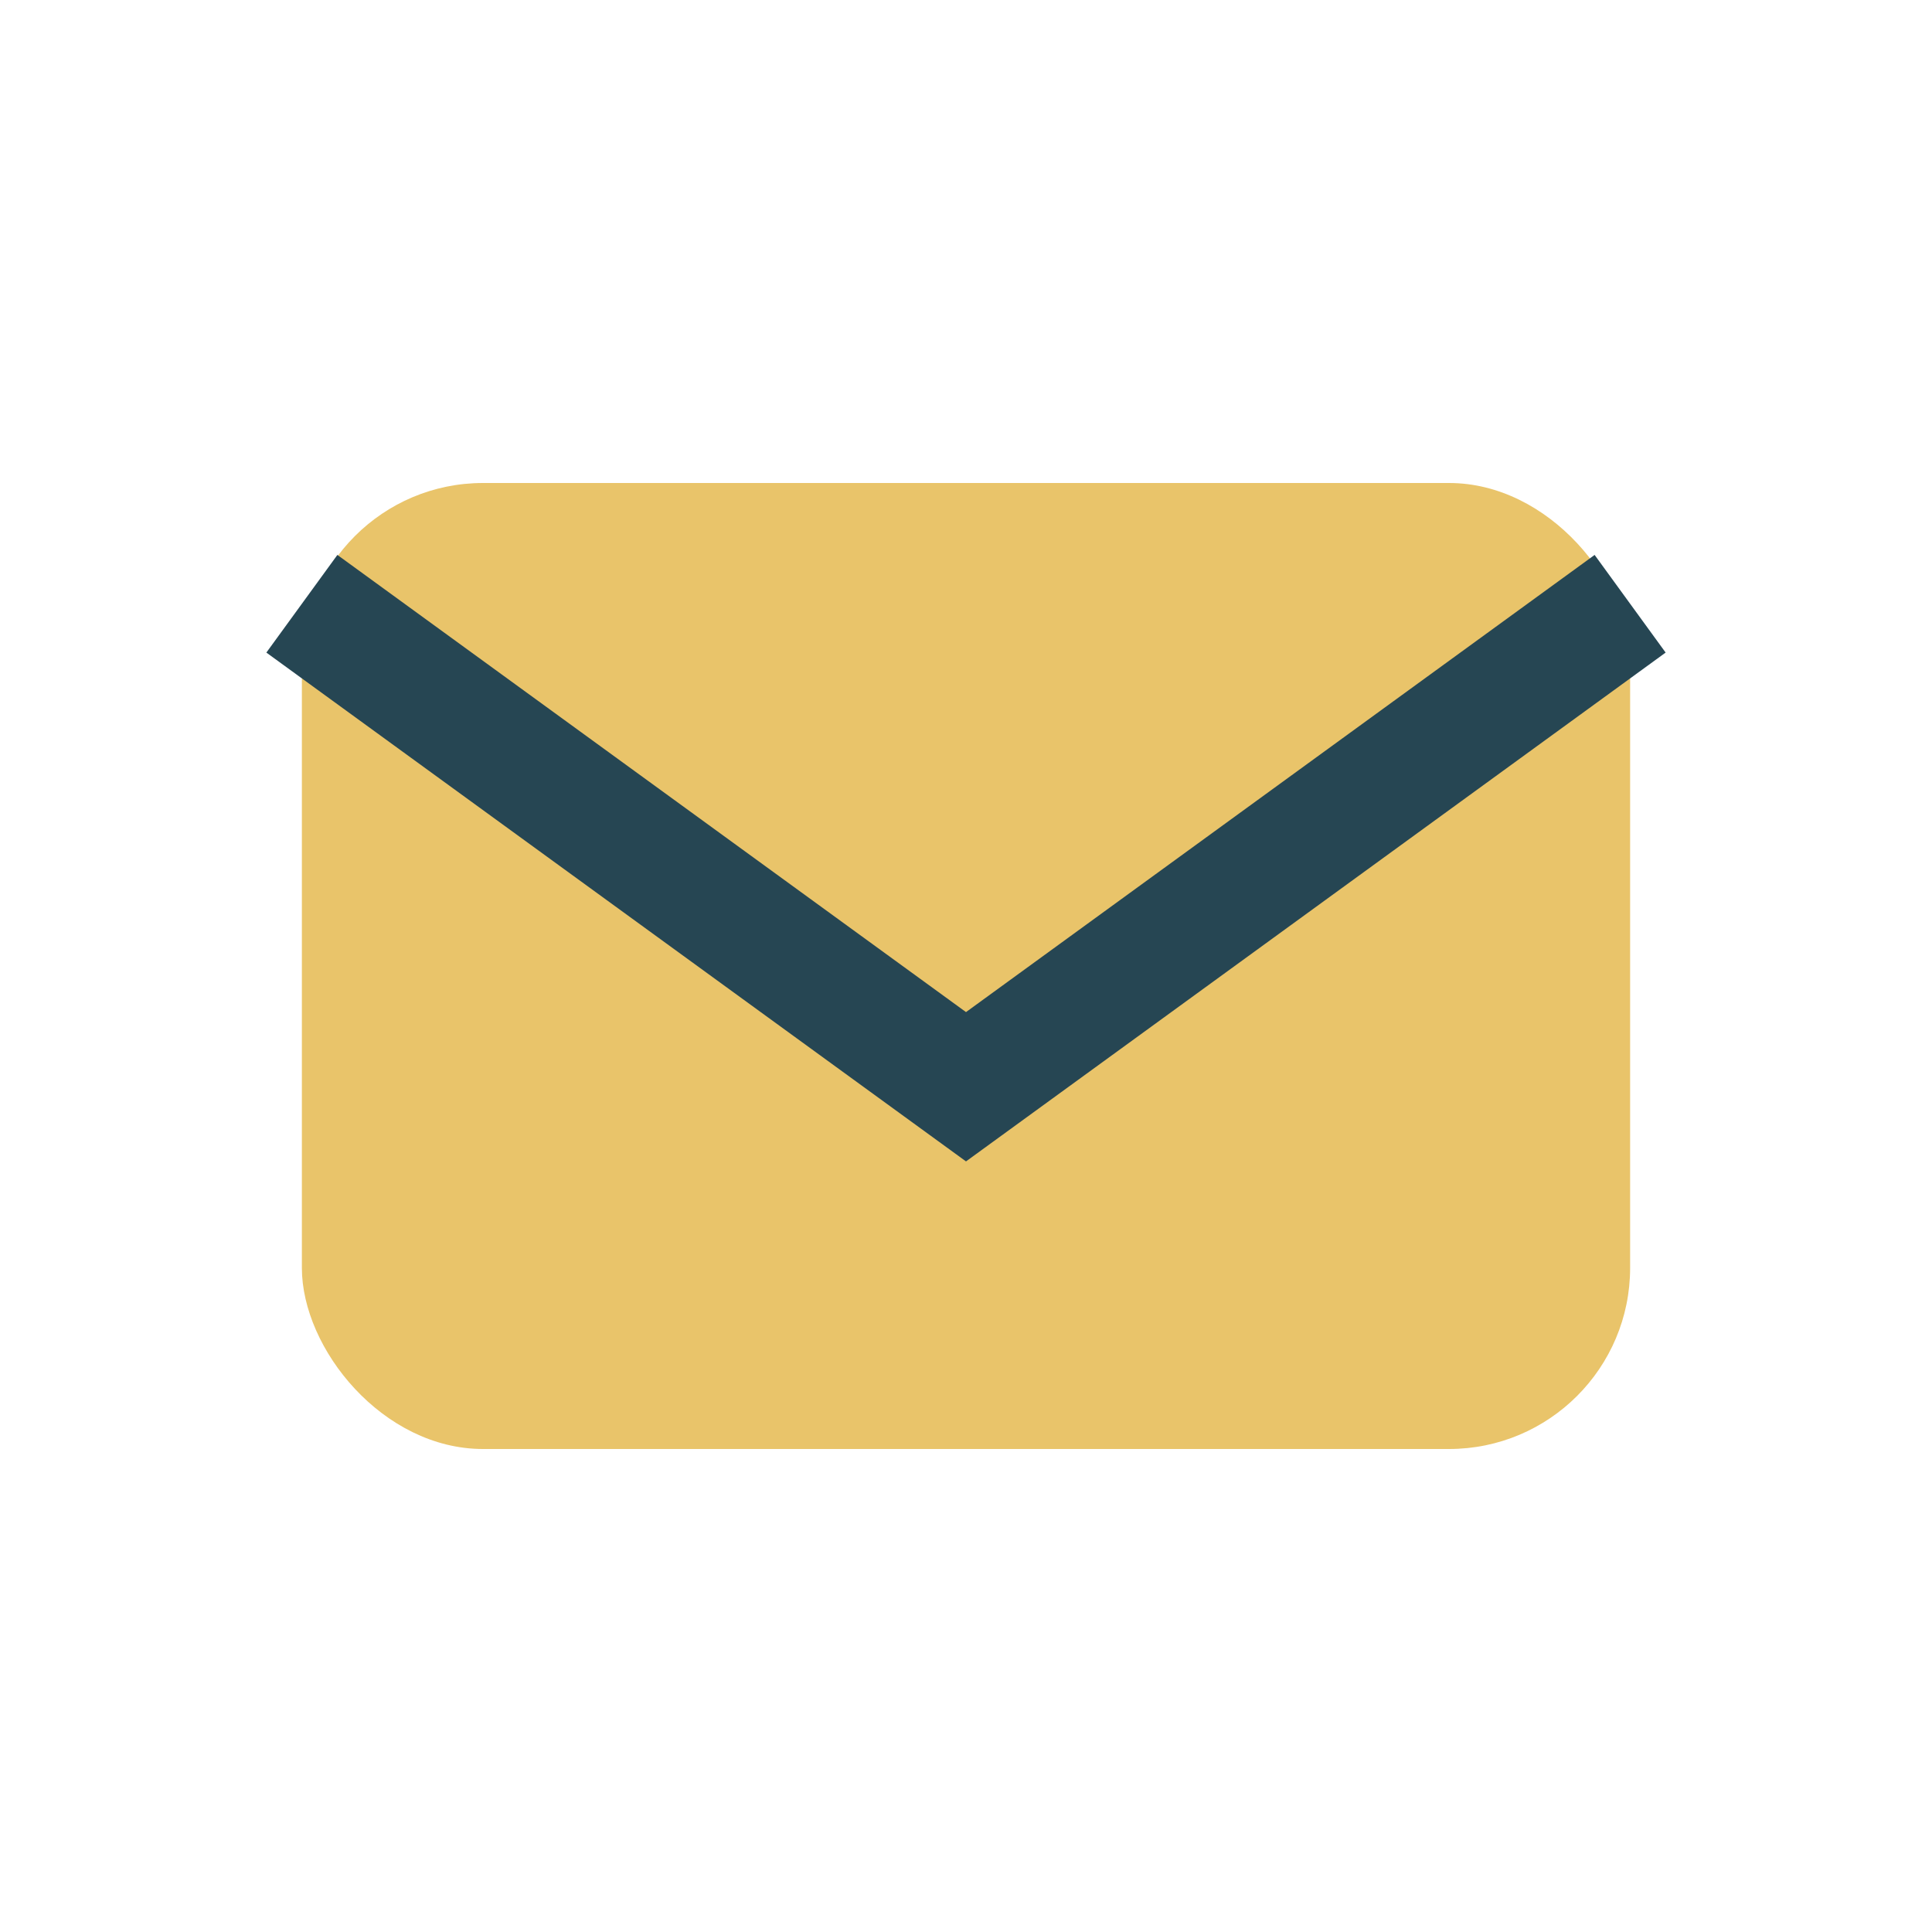
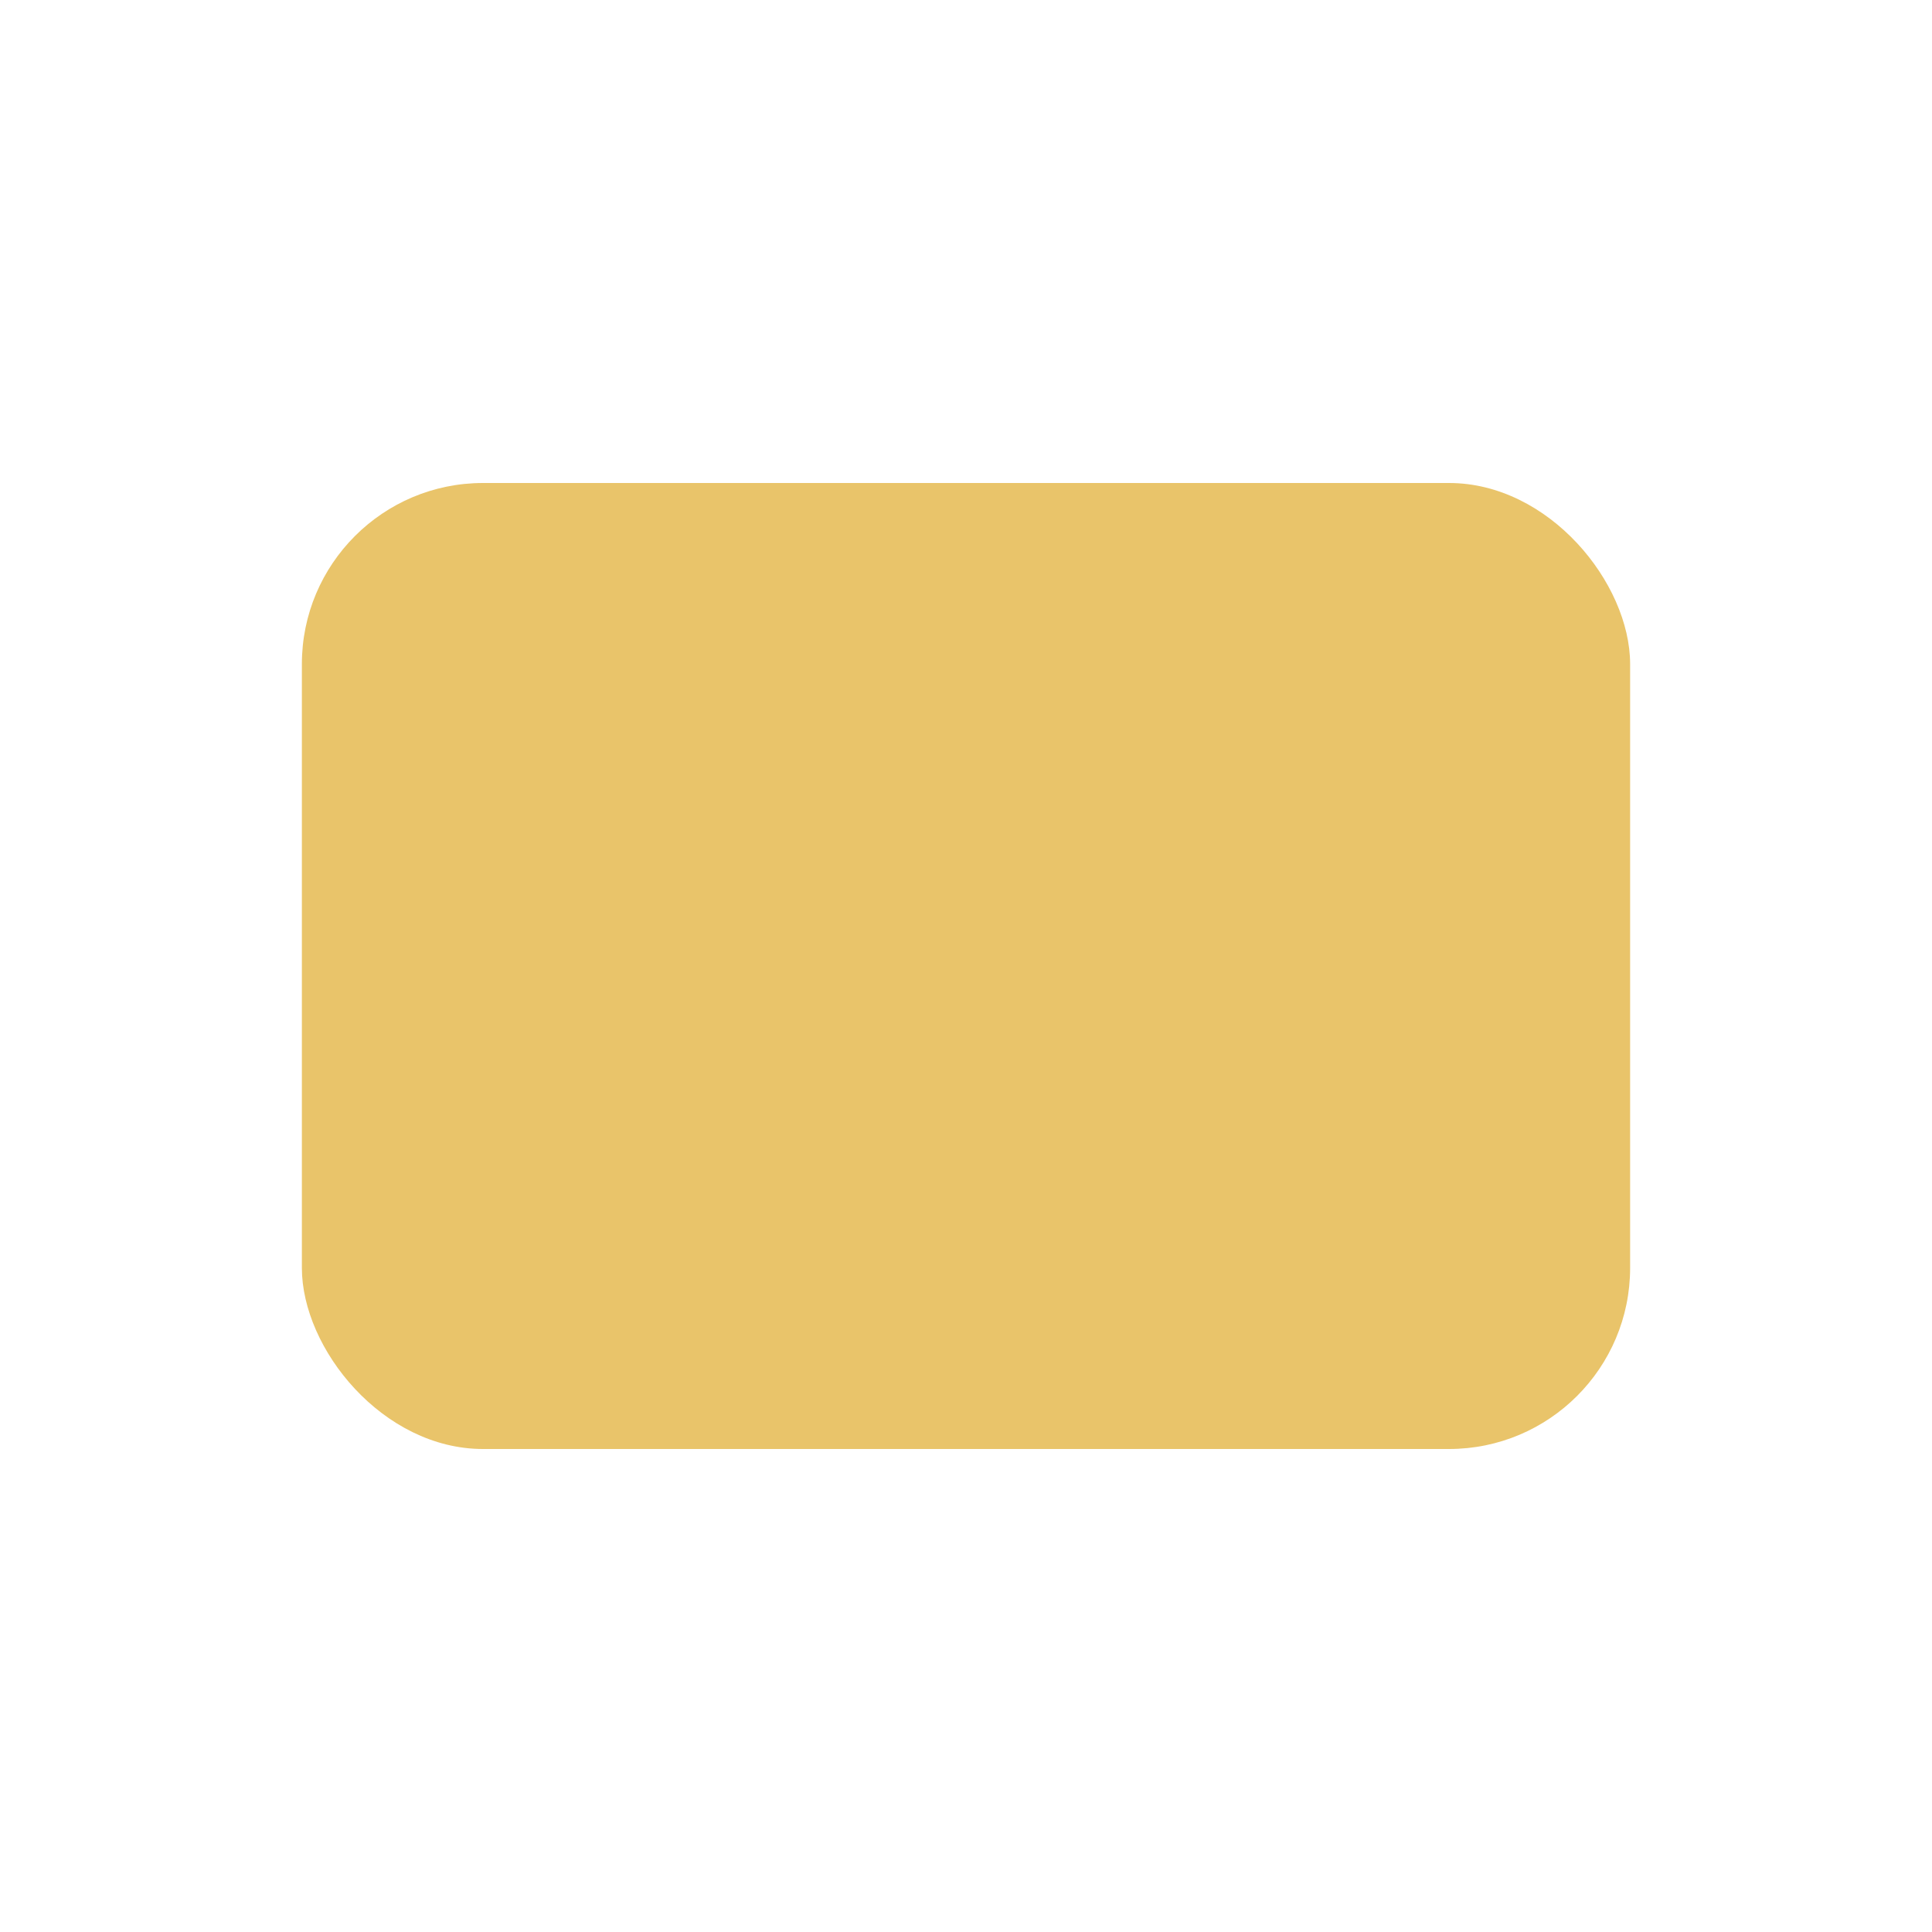
<svg xmlns="http://www.w3.org/2000/svg" width="32" height="32" viewBox="0 0 32 32">
  <rect x="5" y="8" width="22" height="16" rx="3" fill="#E9C46A" />
-   <path d="M5 10l11 8 11-8" fill="none" stroke="#264653" stroke-width="2" />
</svg>